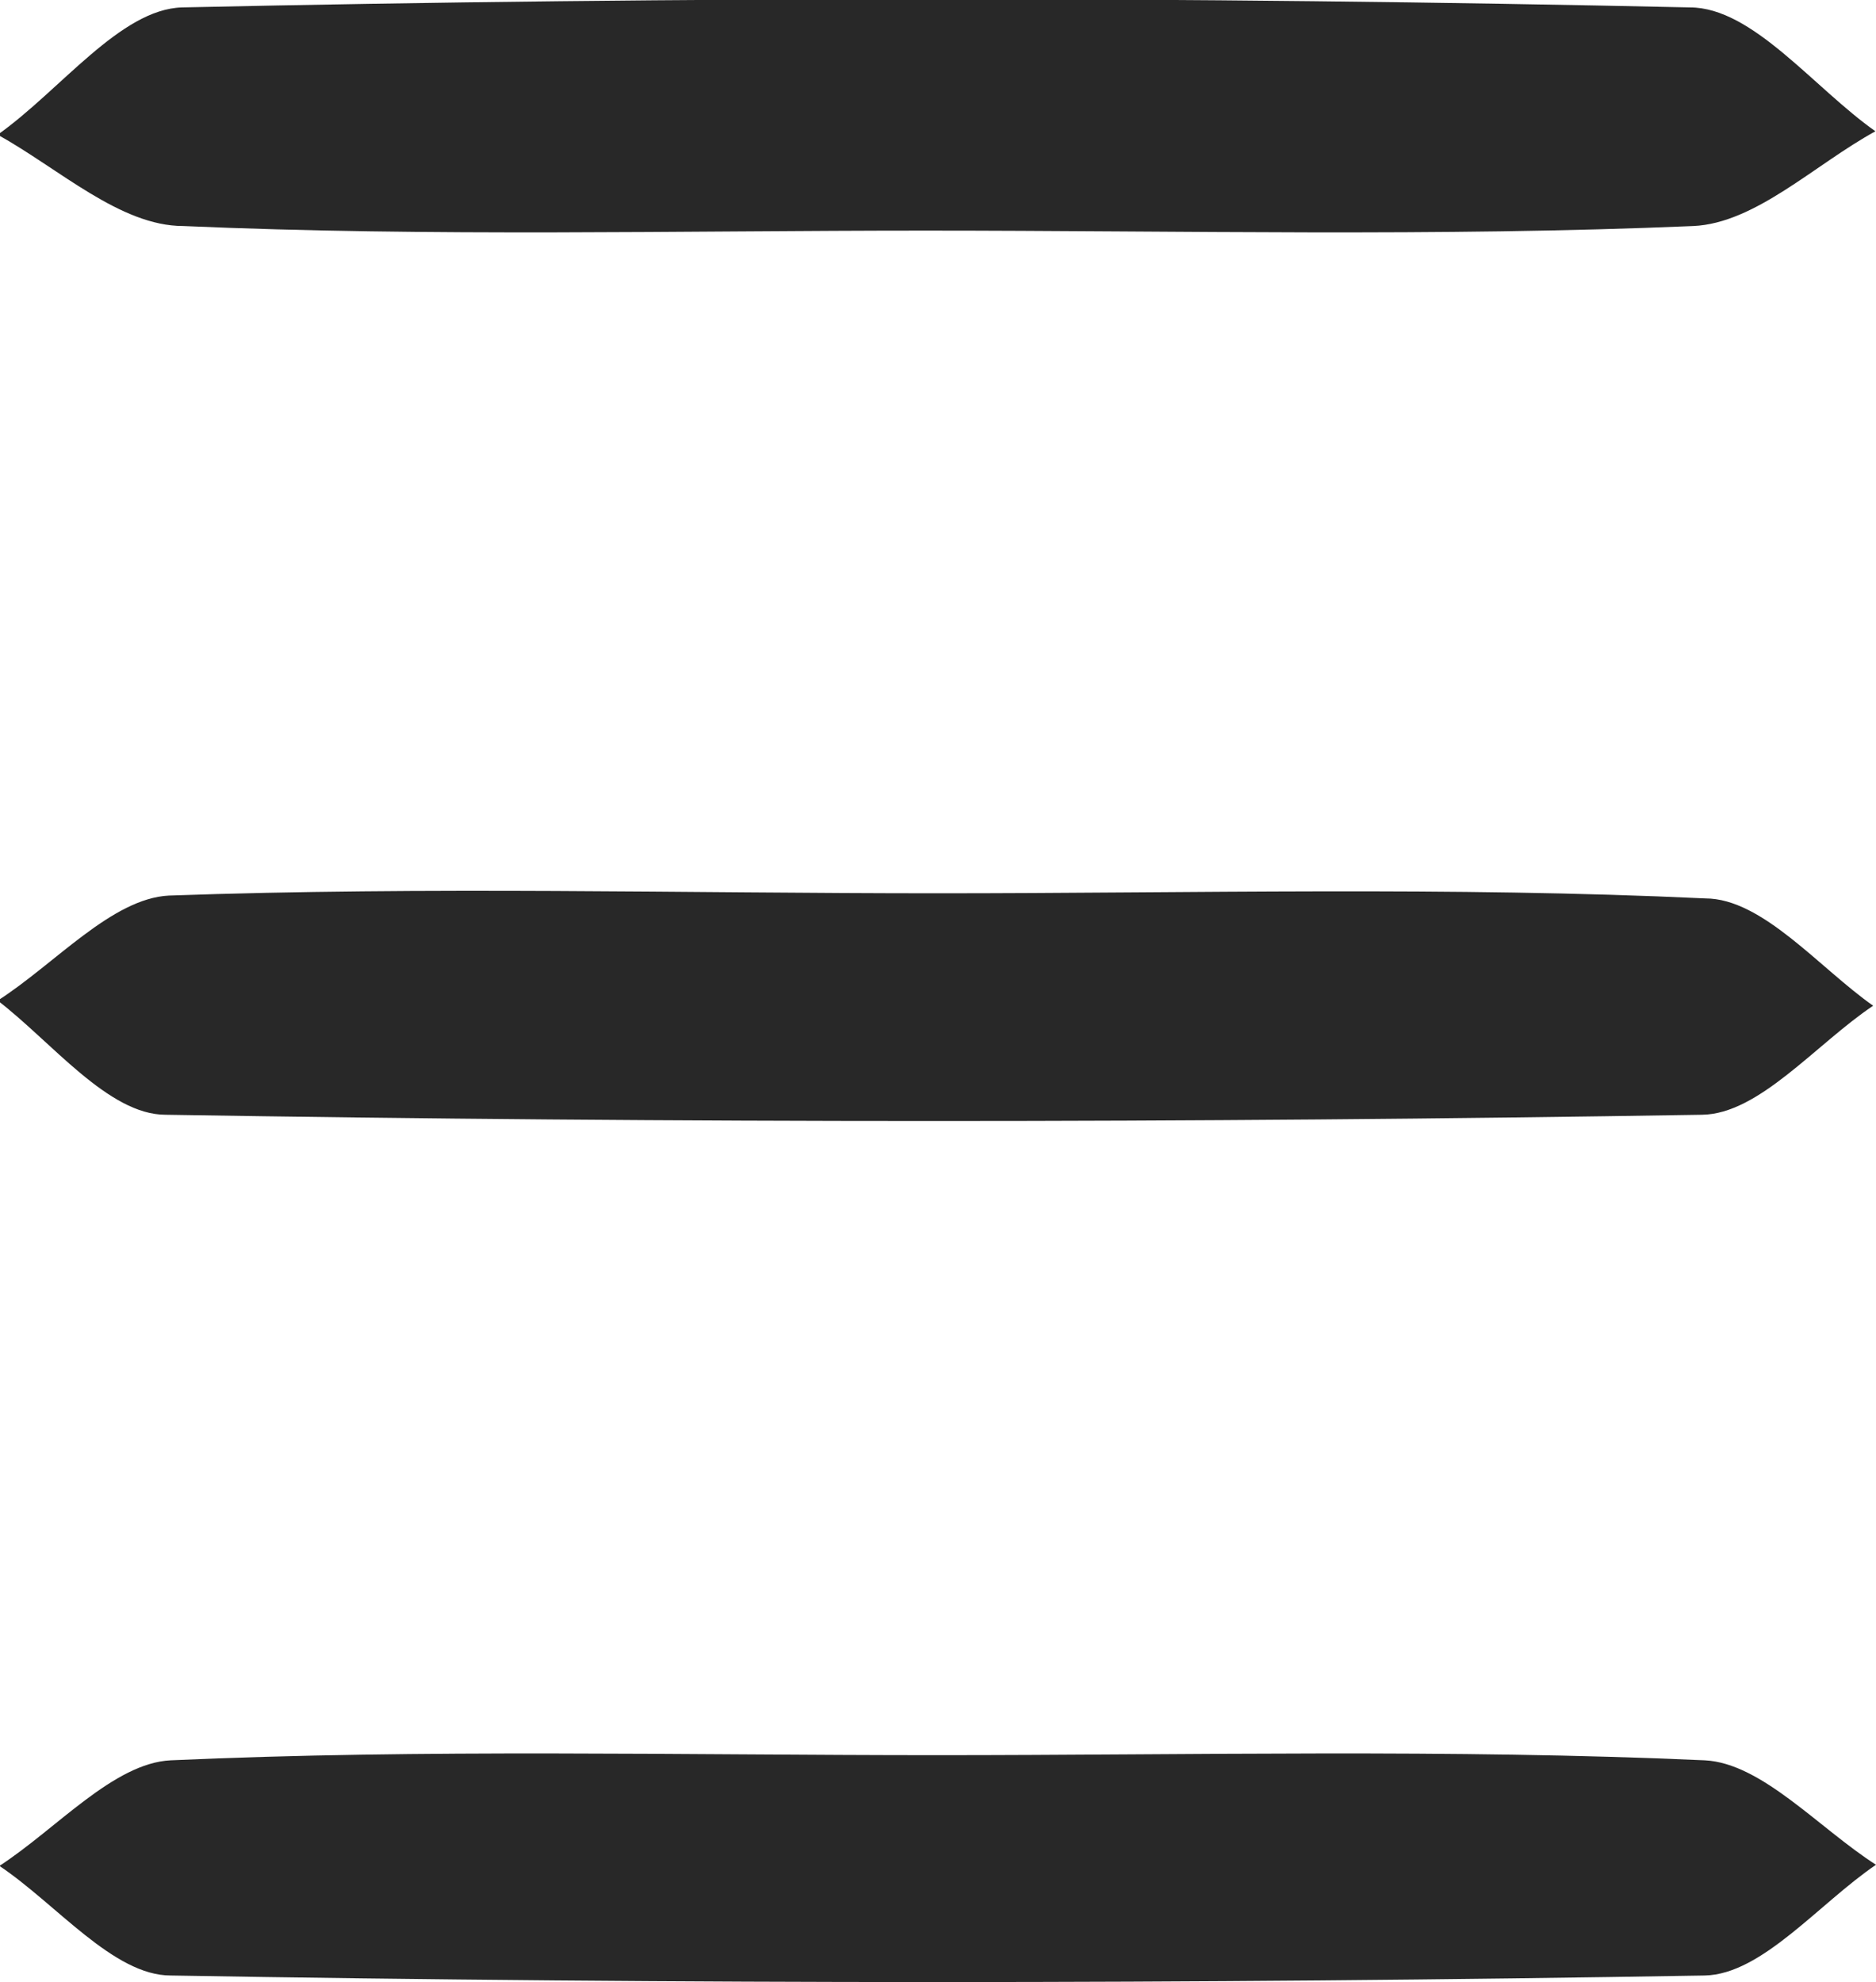
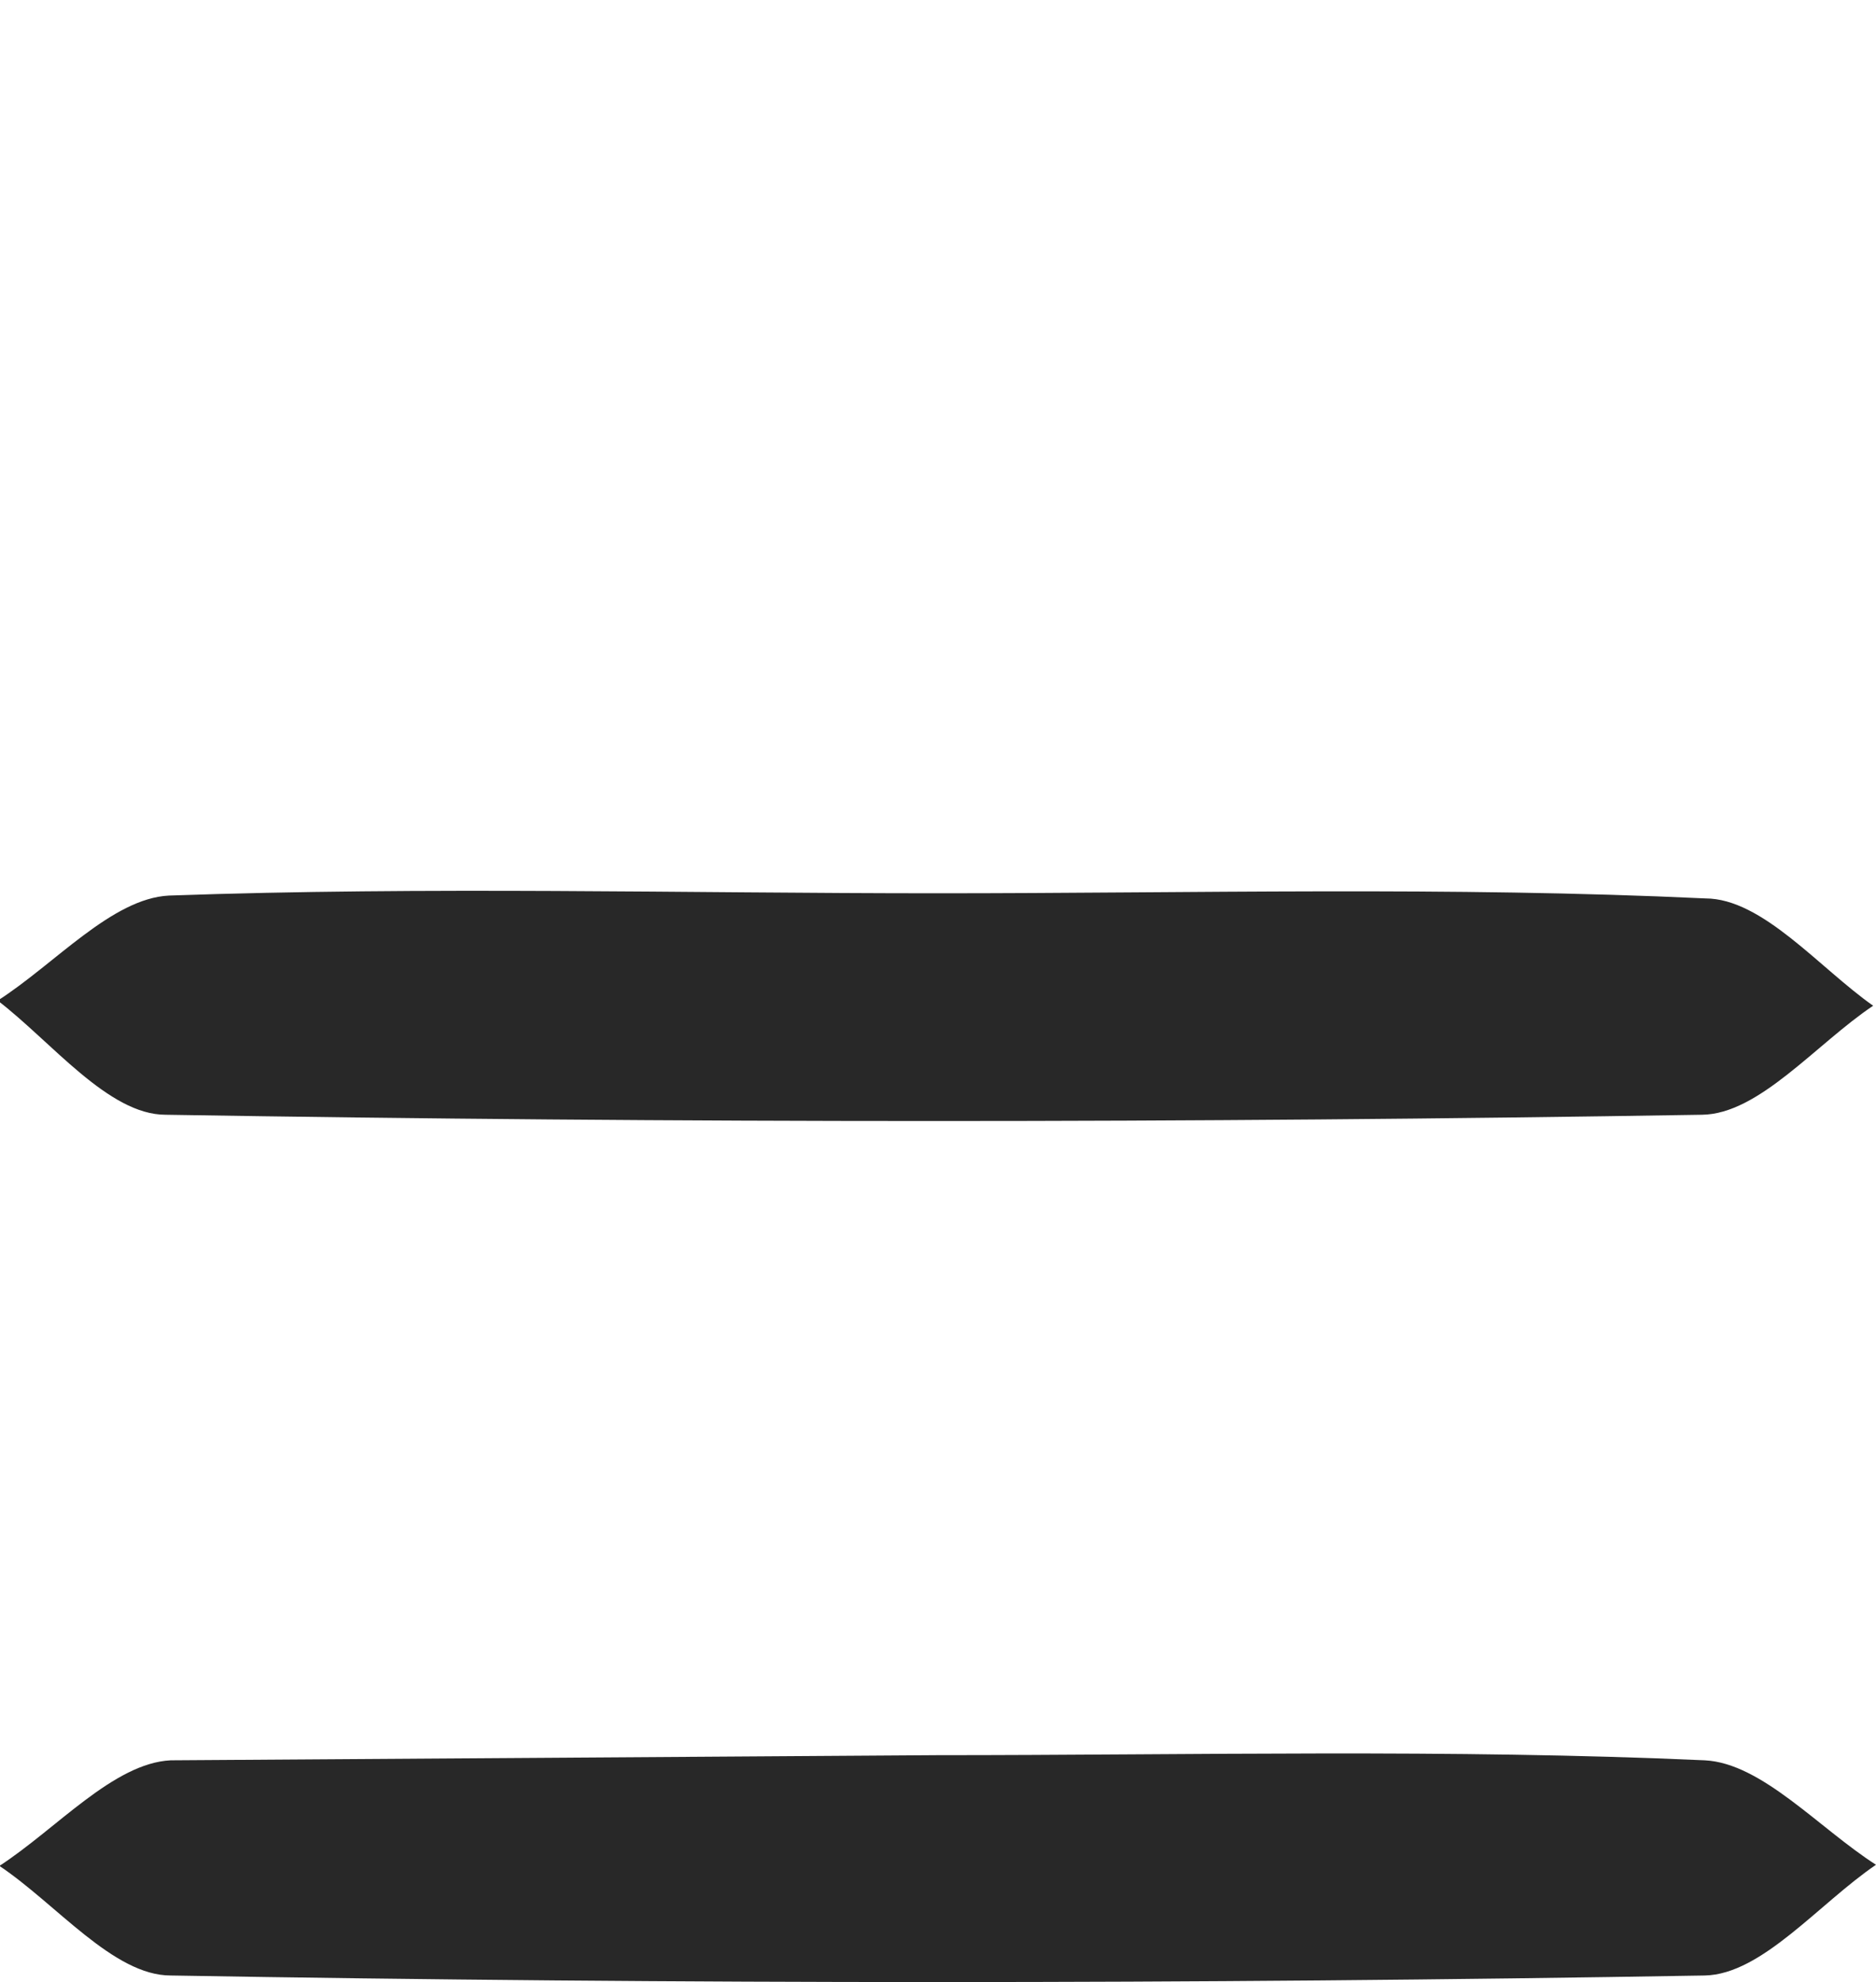
<svg xmlns="http://www.w3.org/2000/svg" id="Vrstva_1" data-name="Vrstva 1" viewBox="0 0 32.87 34.73">
  <defs>
    <style>.cls-1{fill:#282828;}</style>
  </defs>
  <title>collapse</title>
-   <path class="cls-1" d="M16.79,4.2c-4.32,0-8.64.11-13-.08-1.1,0-2.17-1-3.25-1.6C1.64,1.74,2.69.32,3.77.29Q17,0,30.19.29c1.1,0,2.17,1.41,3.25,2.17-1.06.58-2.1,1.61-3.19,1.66C25.77,4.31,21.28,4.2,16.79,4.2Z" transform="translate(-0.58 -0.16)" />
  <path class="cls-1" d="M17,15.81c4.49,0,9-.12,13.46.09,1,0,2,1.22,2.94,1.88-1,.67-2,1.9-3,1.91q-13.45.22-26.92,0c-1,0-2-1.28-2.94-2,1-.64,2-1.79,3-1.84C8.06,15.69,12.55,15.81,17,15.81Z" transform="translate(-0.58 -0.16)" />
-   <path class="cls-1" d="M17,30.91c4.49,0,9-.11,13.45.09,1,.05,2,1.19,3,1.83-1,.68-2,1.92-3,1.94Q17,35,3.57,34.77c-1,0-2-1.25-3-1.92,1-.65,2-1.8,3-1.85C8,30.8,12.52,30.91,17,30.91Z" transform="translate(-0.58 -0.16)" />
+   <path class="cls-1" d="M17,30.91c4.49,0,9-.11,13.45.09,1,.05,2,1.19,3,1.83-1,.68-2,1.92-3,1.94Q17,35,3.57,34.77c-1,0-2-1.25-3-1.92,1-.65,2-1.8,3-1.85Z" transform="translate(-0.58 -0.16)" />
</svg>